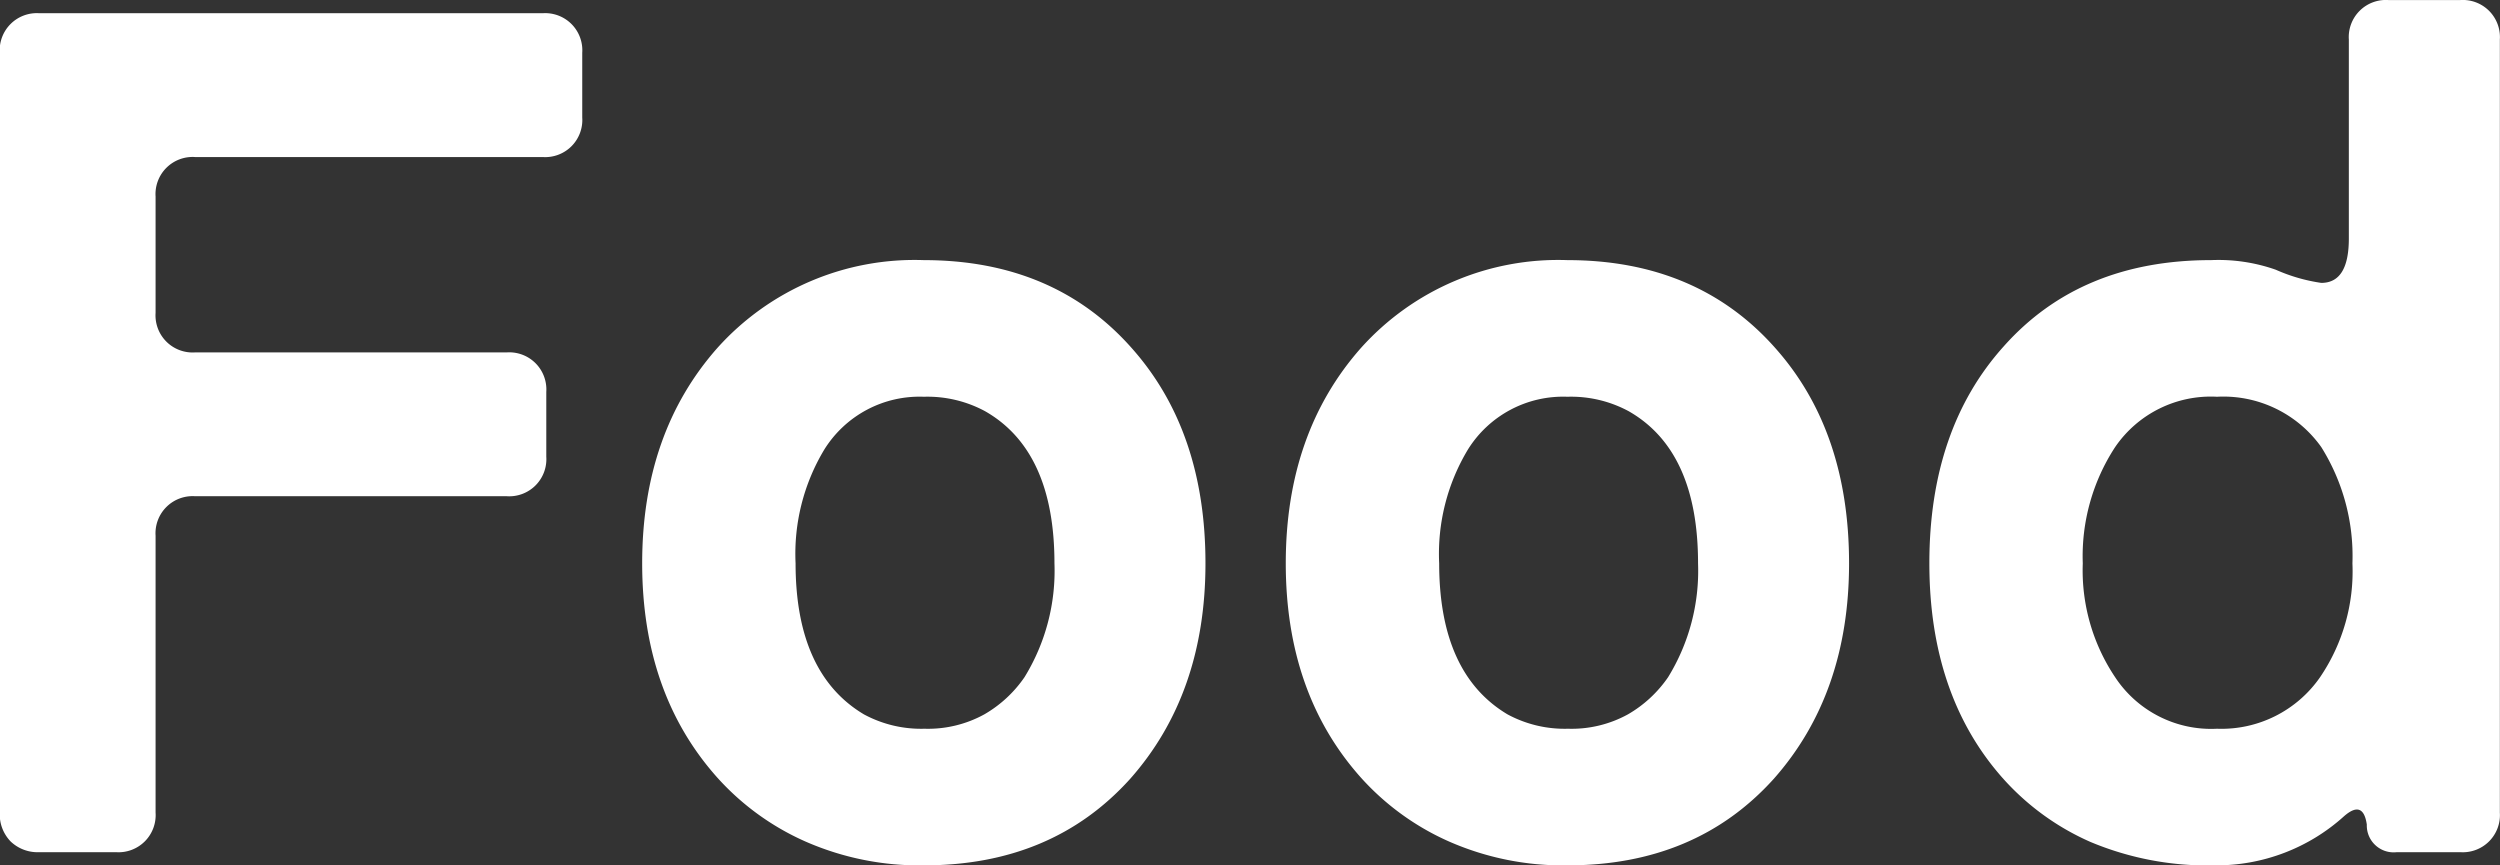
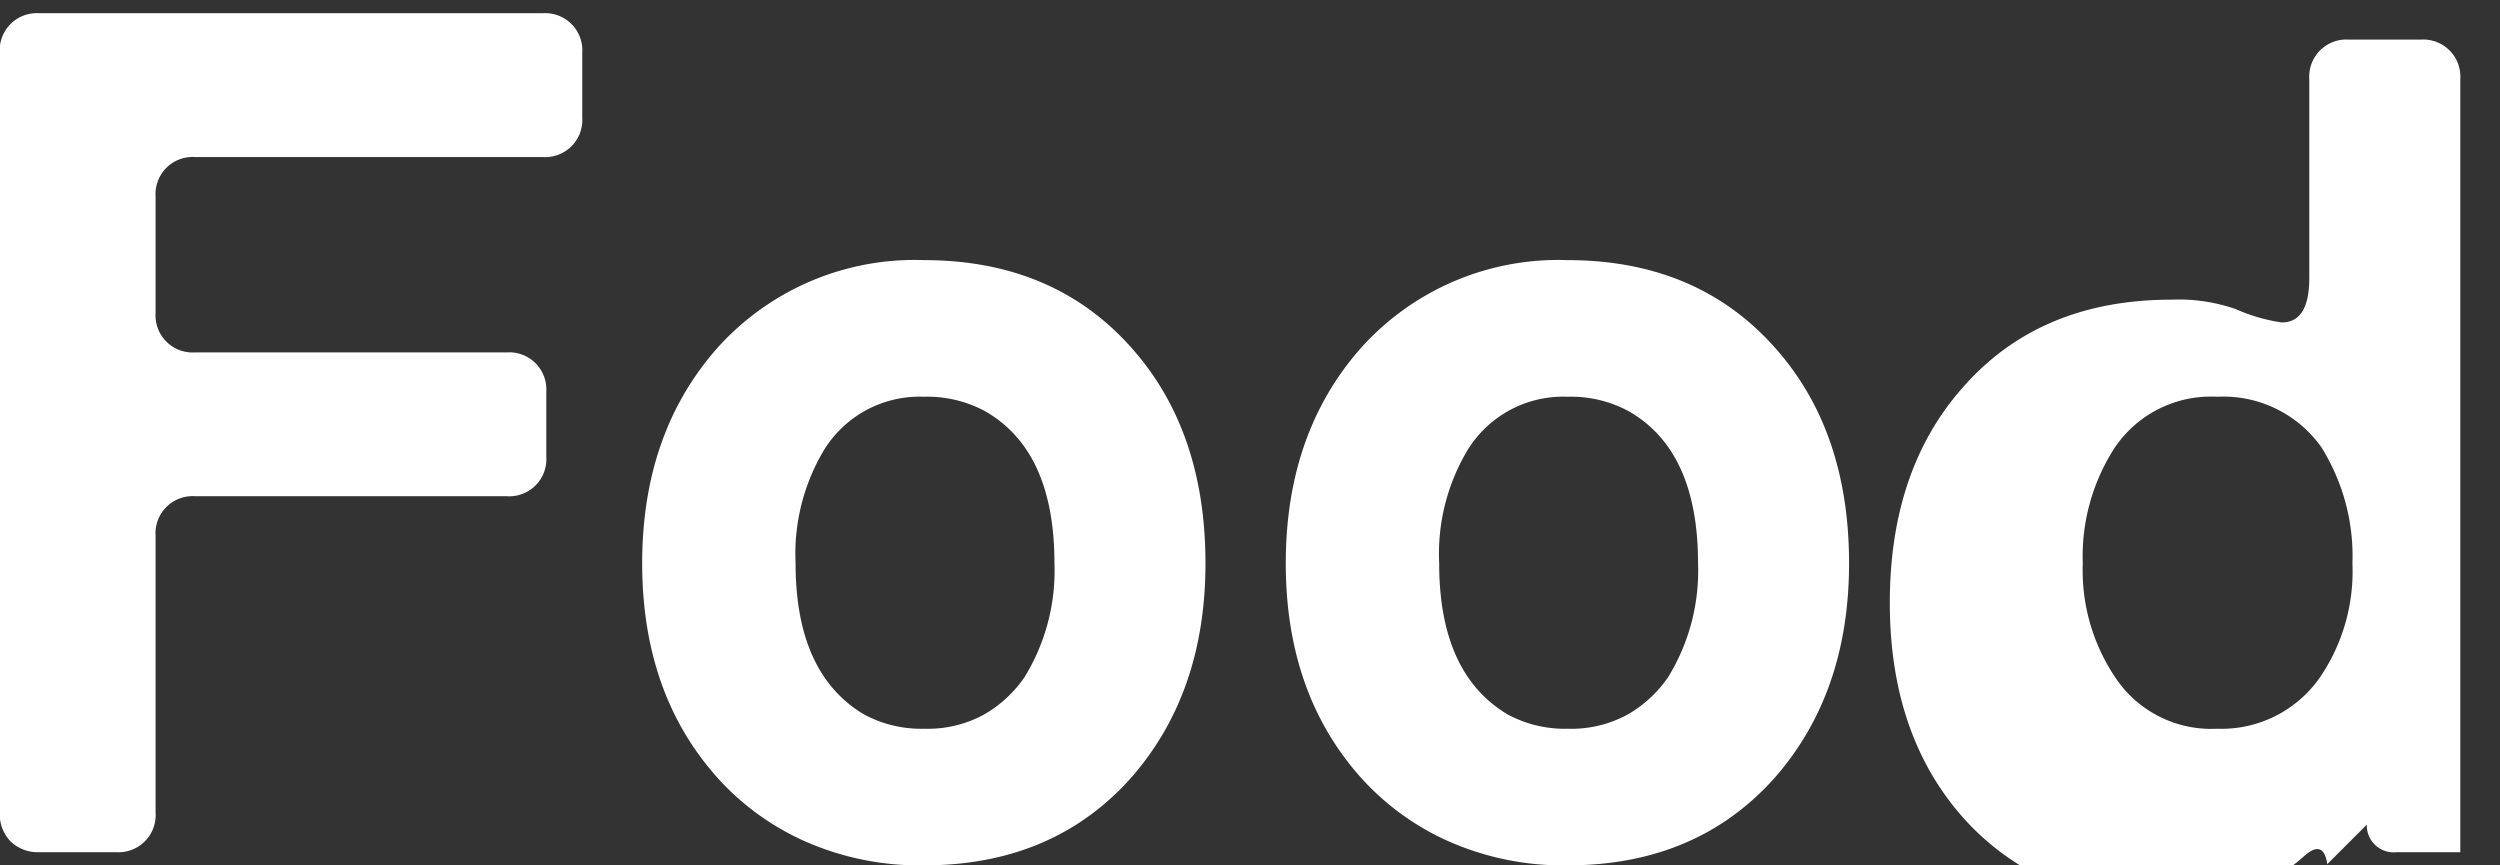
<svg xmlns="http://www.w3.org/2000/svg" width="166.875" height="57.75" viewBox="0 0 166.875 57.75">
  <rect x="0" y="0" width="166.875" height="57.75" fill="#333333" stroke="none" />
  <defs>
    <style>
      .cls-1 {
        fill: #fff;
        fill-rule: evenodd;
      }
    </style>
  </defs>
-   <path id="enTit_Food.svg" class="cls-1" d="M6.08,160.851a2.6,2.6,0,0,0,1.92.72h5.12a2.478,2.478,0,0,0,2.64-2.64v-18.48a2.478,2.478,0,0,1,2.64-2.64H39.2a2.478,2.478,0,0,0,2.64-2.64v-4.32a2.478,2.478,0,0,0-2.64-2.64H18.4a2.478,2.478,0,0,1-2.64-2.64v-7.76a2.478,2.478,0,0,1,2.64-2.64H41.6a2.478,2.478,0,0,0,2.64-2.64v-4.32a2.478,2.478,0,0,0-2.64-2.64H8a2.478,2.478,0,0,0-2.64,2.64v50.72A2.6,2.6,0,0,0,6.08,160.851Zm74.72-4.16q5.04-5.679,5.04-14.4,0-8.8-4.88-14.32-5.2-5.919-13.92-5.92a17.686,17.686,0,0,0-13.76,5.84q-5.04,5.682-5.04,14.4,0,8.64,4.96,14.24a17.326,17.326,0,0,0,5.92,4.32,18.922,18.922,0,0,0,7.92,1.6q8.559,0,13.76-5.76h0Zm-22.32-14.4a13.489,13.489,0,0,1,1.92-7.6,7.485,7.485,0,0,1,6.64-3.52,8.1,8.1,0,0,1,4.08.96q4.639,2.64,4.64,10.16a13.552,13.552,0,0,1-2,7.6,8.251,8.251,0,0,1-2.68,2.48,7.8,7.8,0,0,1-4,.96,8.015,8.015,0,0,1-4.04-.96q-4.56-2.718-4.56-10.08h0Zm65.28,14.4q5.04-5.679,5.04-14.4,0-8.8-4.88-14.32-5.2-5.919-13.92-5.92a17.685,17.685,0,0,0-13.76,5.84q-5.04,5.682-5.04,14.4,0,8.64,4.96,14.24a17.326,17.326,0,0,0,5.92,4.32,18.92,18.92,0,0,0,7.92,1.6q8.559,0,13.76-5.76h0Zm-22.32-14.4a13.489,13.489,0,0,1,1.92-7.6,7.485,7.485,0,0,1,6.64-3.52,8.1,8.1,0,0,1,4.08.96q4.64,2.64,4.64,10.16a13.556,13.556,0,0,1-2,7.6,8.259,8.259,0,0,1-2.68,2.48,7.8,7.8,0,0,1-4,.96,8.014,8.014,0,0,1-4.04-.96q-4.56-2.718-4.56-10.08h0Zm61.92,17.44a1.792,1.792,0,0,0,2,1.84h4.24a2.478,2.478,0,0,0,2.64-2.64v-51.6a2.478,2.478,0,0,0-2.64-2.64h-4.8a2.478,2.478,0,0,0-2.64,2.64v13.28q0,2.961-1.84,2.96a11.513,11.513,0,0,1-3.04-.88,11.535,11.535,0,0,0-4.32-.64q-8.721,0-13.84,5.76-4.962,5.52-4.96,14.48,0,8.8,4.88,14.32a16.993,16.993,0,0,0,5.88,4.28,20.227,20.227,0,0,0,8.32,1.56,12.707,12.707,0,0,0,8.6-3.28q1.278-1.119,1.52.56h0Zm-16.8-9.84a12.793,12.793,0,0,1-2.16-7.6,13.313,13.313,0,0,1,2.16-7.76,7.735,7.735,0,0,1,6.8-3.36,8.022,8.022,0,0,1,6.96,3.36,13.7,13.7,0,0,1,2.08,7.76,12.567,12.567,0,0,1-2.16,7.6,8.009,8.009,0,0,1-6.88,3.44,7.677,7.677,0,0,1-6.8-3.44h0Z" transform="translate(-5.375 -104.688)" />
+   <path id="enTit_Food.svg" class="cls-1" d="M6.08,160.851a2.6,2.6,0,0,0,1.92.72h5.12a2.478,2.478,0,0,0,2.64-2.64v-18.48a2.478,2.478,0,0,1,2.64-2.64H39.2a2.478,2.478,0,0,0,2.64-2.64v-4.32a2.478,2.478,0,0,0-2.64-2.64H18.4a2.478,2.478,0,0,1-2.64-2.64v-7.76a2.478,2.478,0,0,1,2.64-2.64H41.6a2.478,2.478,0,0,0,2.64-2.64v-4.32a2.478,2.478,0,0,0-2.64-2.64H8a2.478,2.478,0,0,0-2.64,2.64v50.72A2.6,2.6,0,0,0,6.08,160.851Zm74.72-4.16q5.04-5.679,5.04-14.4,0-8.8-4.88-14.32-5.2-5.919-13.92-5.92a17.686,17.686,0,0,0-13.76,5.84q-5.04,5.682-5.04,14.4,0,8.64,4.96,14.24a17.326,17.326,0,0,0,5.92,4.32,18.922,18.922,0,0,0,7.92,1.6q8.559,0,13.76-5.76h0Zm-22.32-14.4a13.489,13.489,0,0,1,1.92-7.6,7.485,7.485,0,0,1,6.64-3.52,8.1,8.1,0,0,1,4.08.96q4.639,2.64,4.64,10.16a13.552,13.552,0,0,1-2,7.6,8.251,8.251,0,0,1-2.68,2.48,7.8,7.8,0,0,1-4,.96,8.015,8.015,0,0,1-4.04-.96q-4.56-2.718-4.56-10.08h0Zm65.28,14.4q5.04-5.679,5.04-14.4,0-8.8-4.88-14.32-5.2-5.919-13.92-5.92a17.685,17.685,0,0,0-13.76,5.84q-5.04,5.682-5.04,14.4,0,8.64,4.96,14.24a17.326,17.326,0,0,0,5.92,4.32,18.92,18.92,0,0,0,7.92,1.6q8.559,0,13.76-5.76h0Zm-22.32-14.4a13.489,13.489,0,0,1,1.92-7.6,7.485,7.485,0,0,1,6.64-3.52,8.1,8.1,0,0,1,4.08.96q4.64,2.64,4.64,10.16a13.556,13.556,0,0,1-2,7.6,8.259,8.259,0,0,1-2.68,2.48,7.8,7.8,0,0,1-4,.96,8.014,8.014,0,0,1-4.04-.96q-4.56-2.718-4.56-10.08h0Zm61.92,17.44a1.792,1.792,0,0,0,2,1.84h4.24v-51.6a2.478,2.478,0,0,0-2.64-2.64h-4.8a2.478,2.478,0,0,0-2.64,2.64v13.28q0,2.961-1.84,2.96a11.513,11.513,0,0,1-3.04-.88,11.535,11.535,0,0,0-4.32-.64q-8.721,0-13.84,5.76-4.962,5.52-4.96,14.48,0,8.8,4.88,14.32a16.993,16.993,0,0,0,5.88,4.28,20.227,20.227,0,0,0,8.32,1.56,12.707,12.707,0,0,0,8.6-3.28q1.278-1.119,1.52.56h0Zm-16.8-9.84a12.793,12.793,0,0,1-2.16-7.6,13.313,13.313,0,0,1,2.16-7.76,7.735,7.735,0,0,1,6.8-3.36,8.022,8.022,0,0,1,6.96,3.36,13.7,13.7,0,0,1,2.08,7.76,12.567,12.567,0,0,1-2.16,7.6,8.009,8.009,0,0,1-6.88,3.44,7.677,7.677,0,0,1-6.8-3.44h0Z" transform="translate(-5.375 -104.688)" />
</svg>